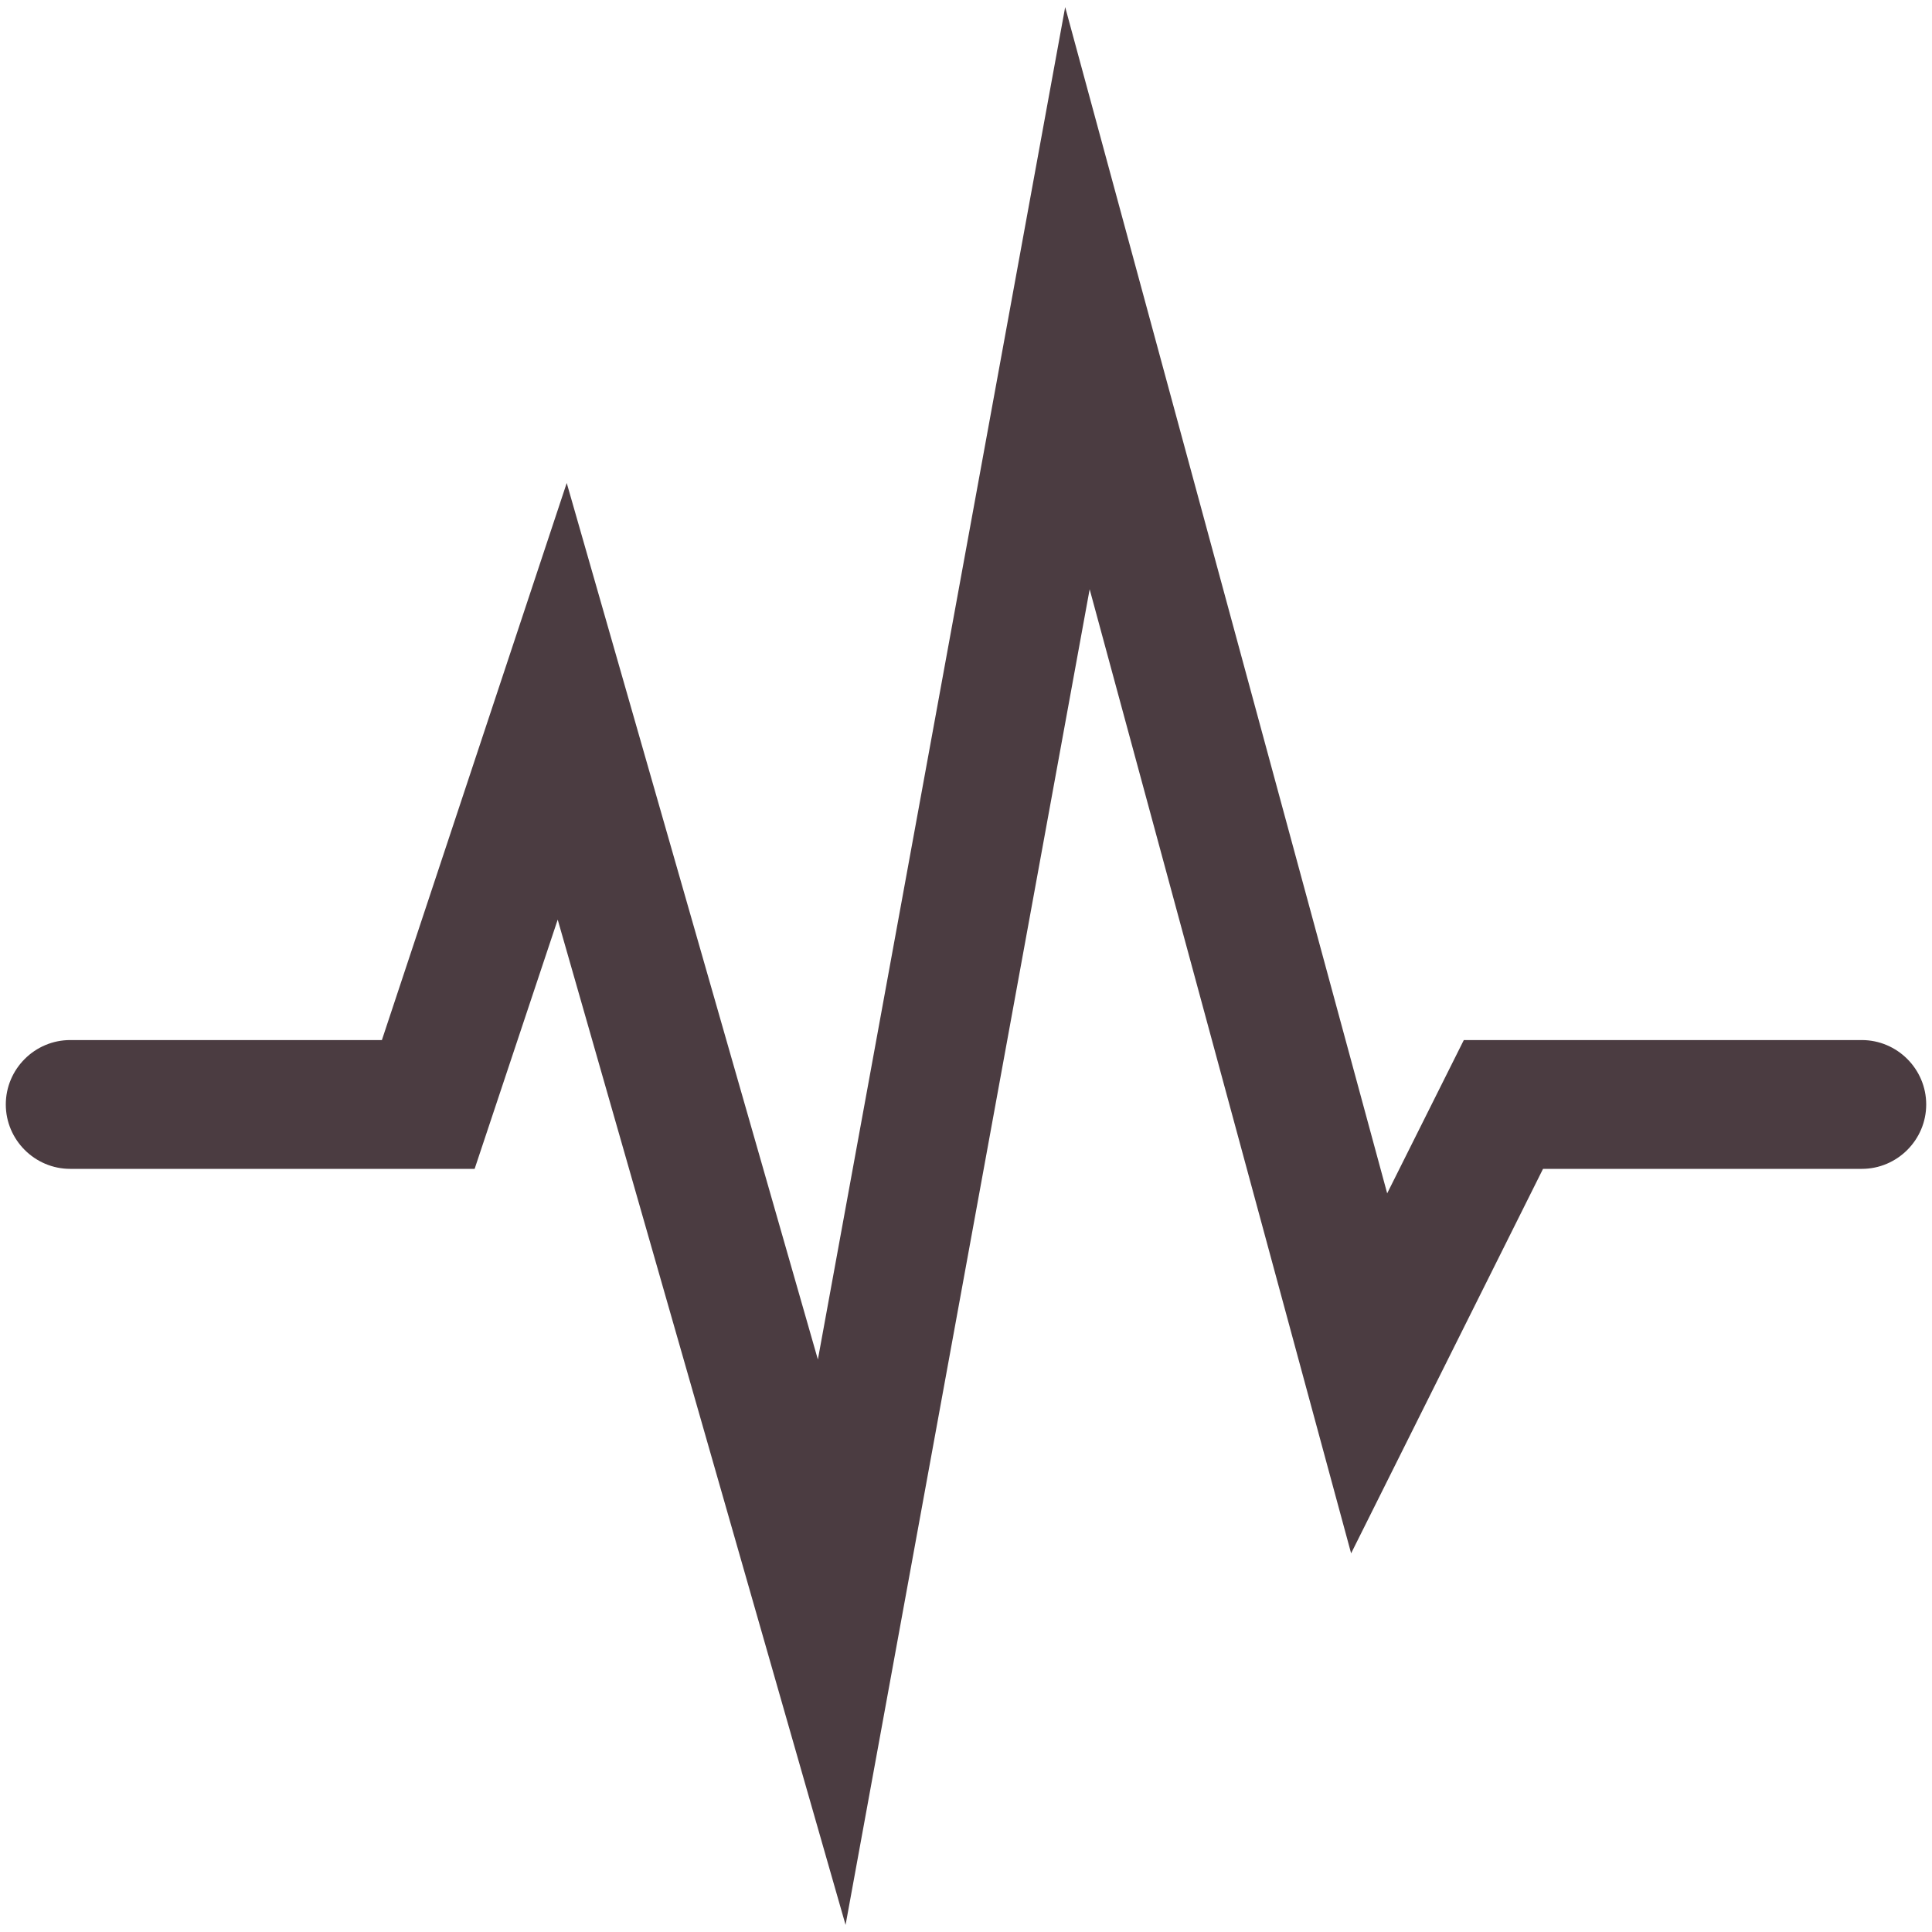
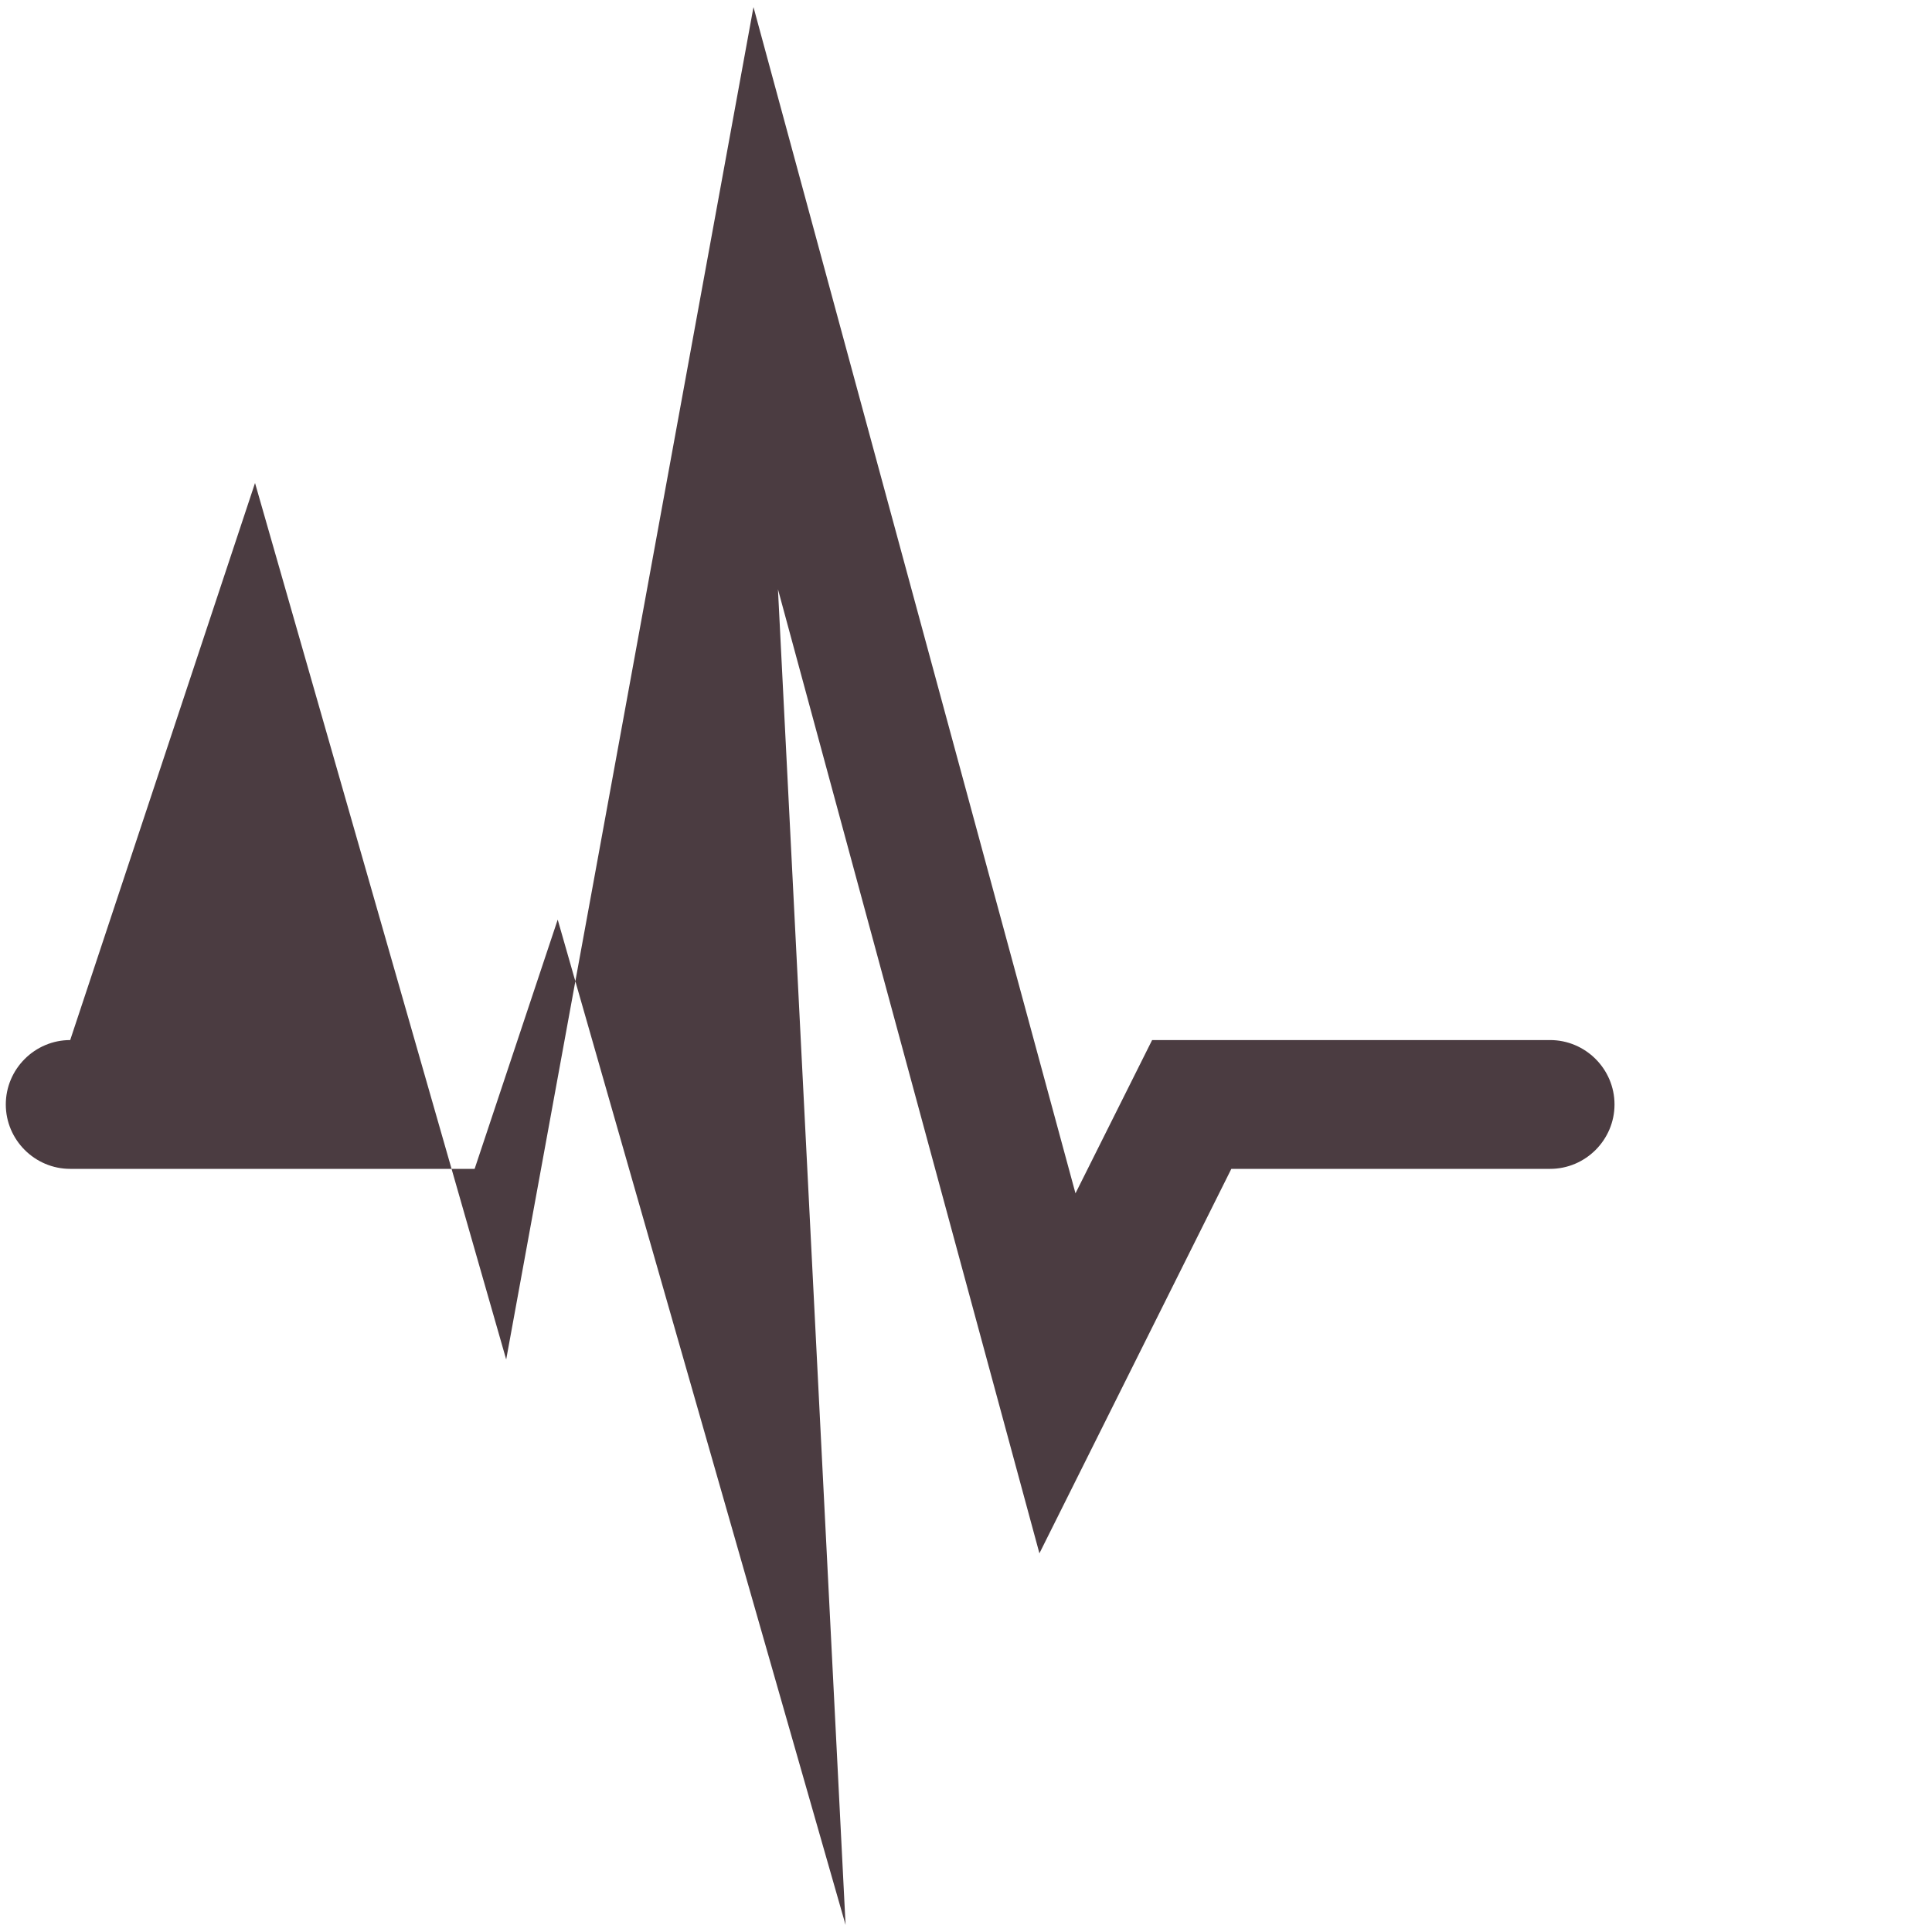
<svg xmlns="http://www.w3.org/2000/svg" viewBox="0 0 30 30">
-   <path d="m0 0h30v30h-30z" fill="none" />
-   <path d="m13.13 29.89-4.47-15.61-1.29 3.87h-6.28c-.55 0-1-.45-1-1s.45-1 1-1h4.84l2.87-8.65 3.9 13.61 3.84-21 5 18.42 1.19-2.38h6.18c.55 0 1 .45 1 1s-.45 1-1 1h-4.95l-2.98 5.97-4.06-14.97z" fill="#4b3c41" />
+   <path d="m13.13 29.89-4.47-15.61-1.29 3.87h-6.28c-.55 0-1-.45-1-1s.45-1 1-1l2.87-8.65 3.9 13.61 3.84-21 5 18.42 1.19-2.38h6.18c.55 0 1 .45 1 1s-.45 1-1 1h-4.95l-2.98 5.97-4.06-14.97z" fill="#4b3c41" />
</svg>